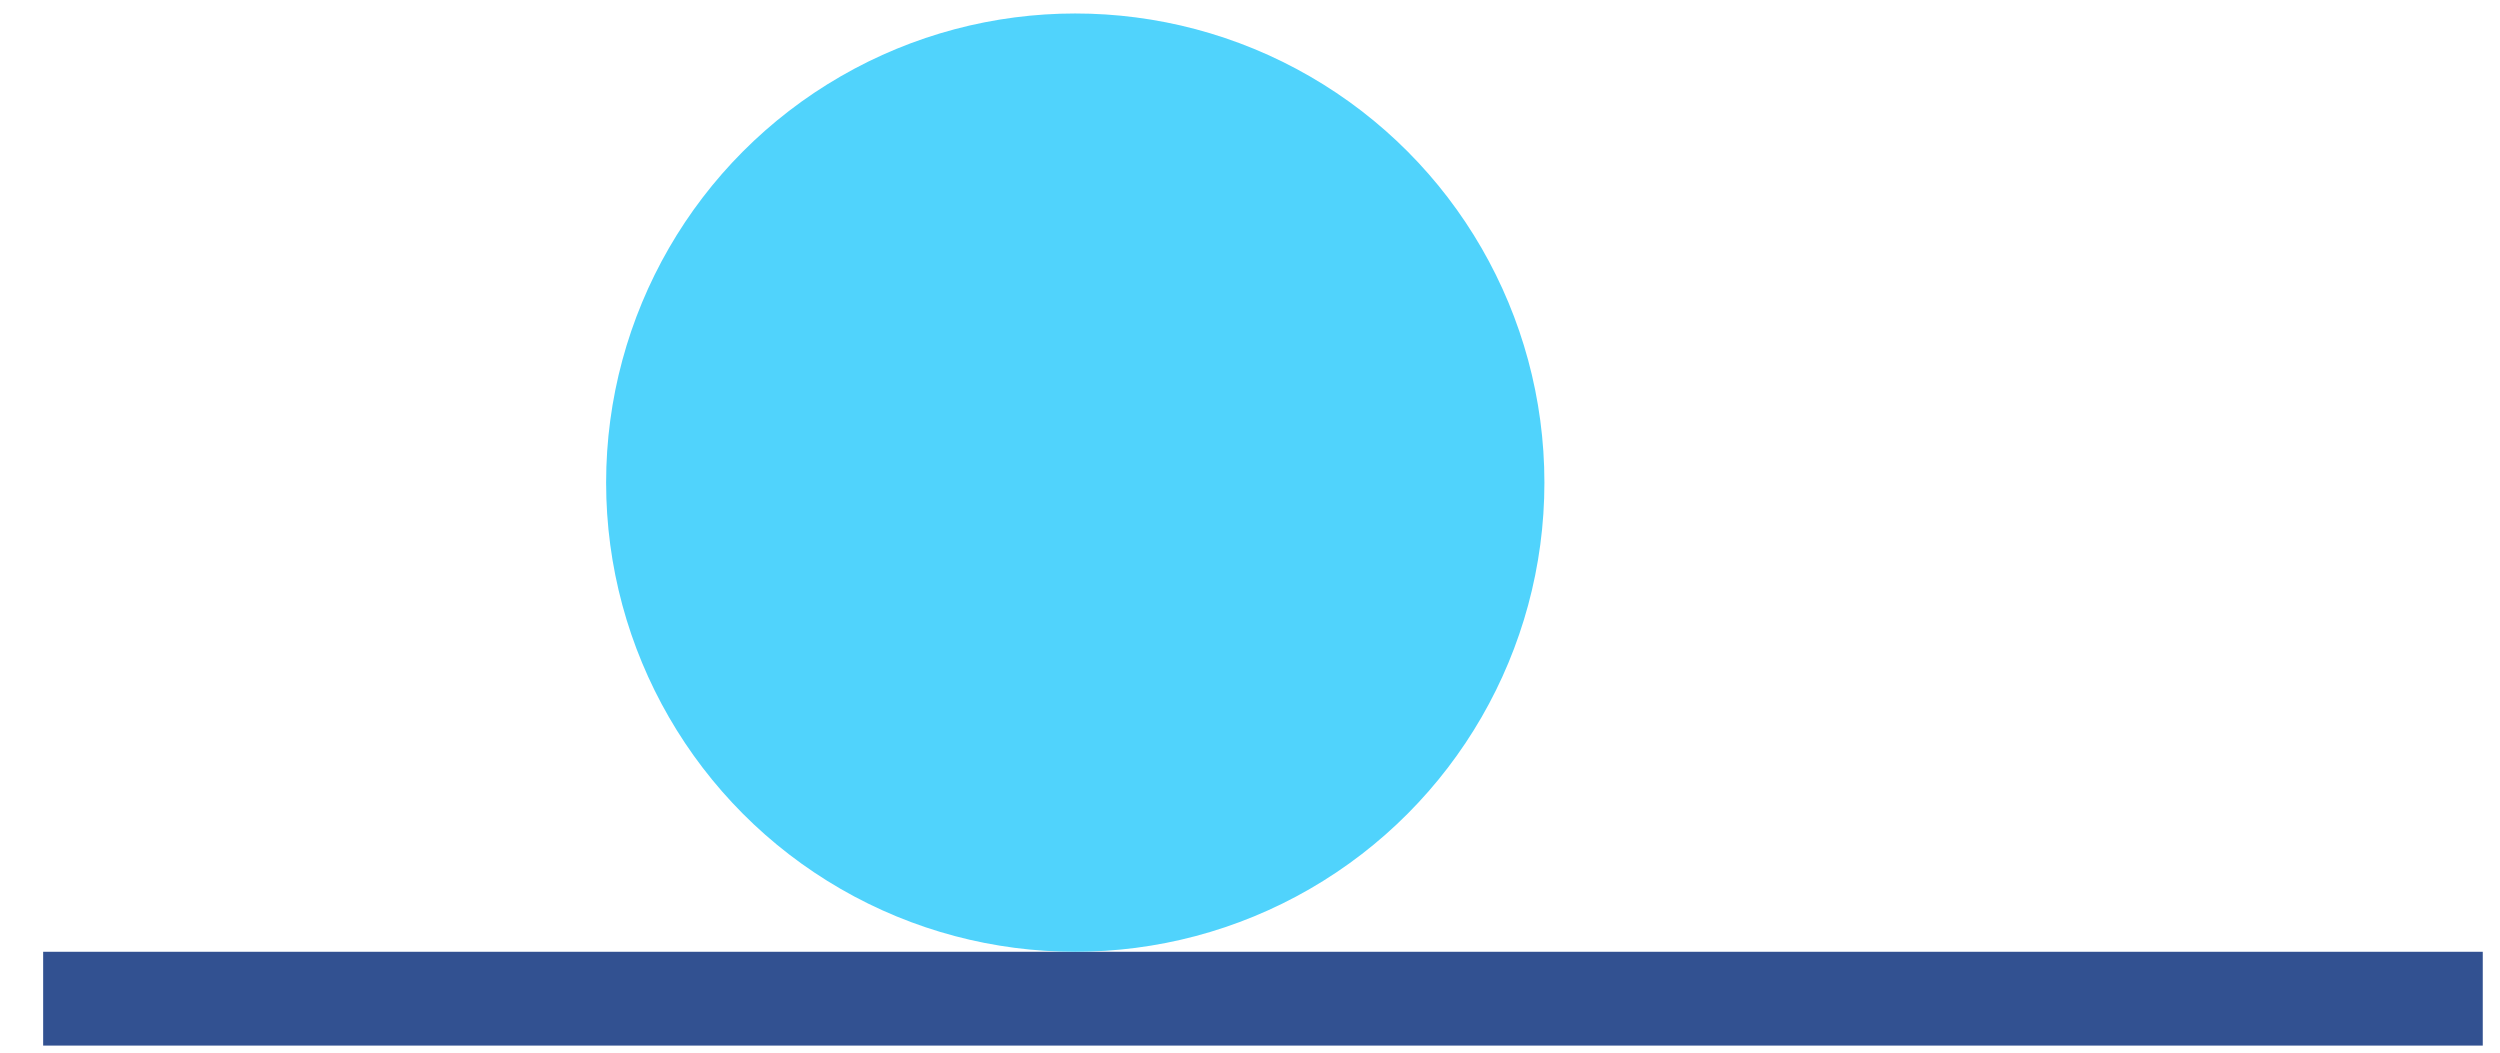
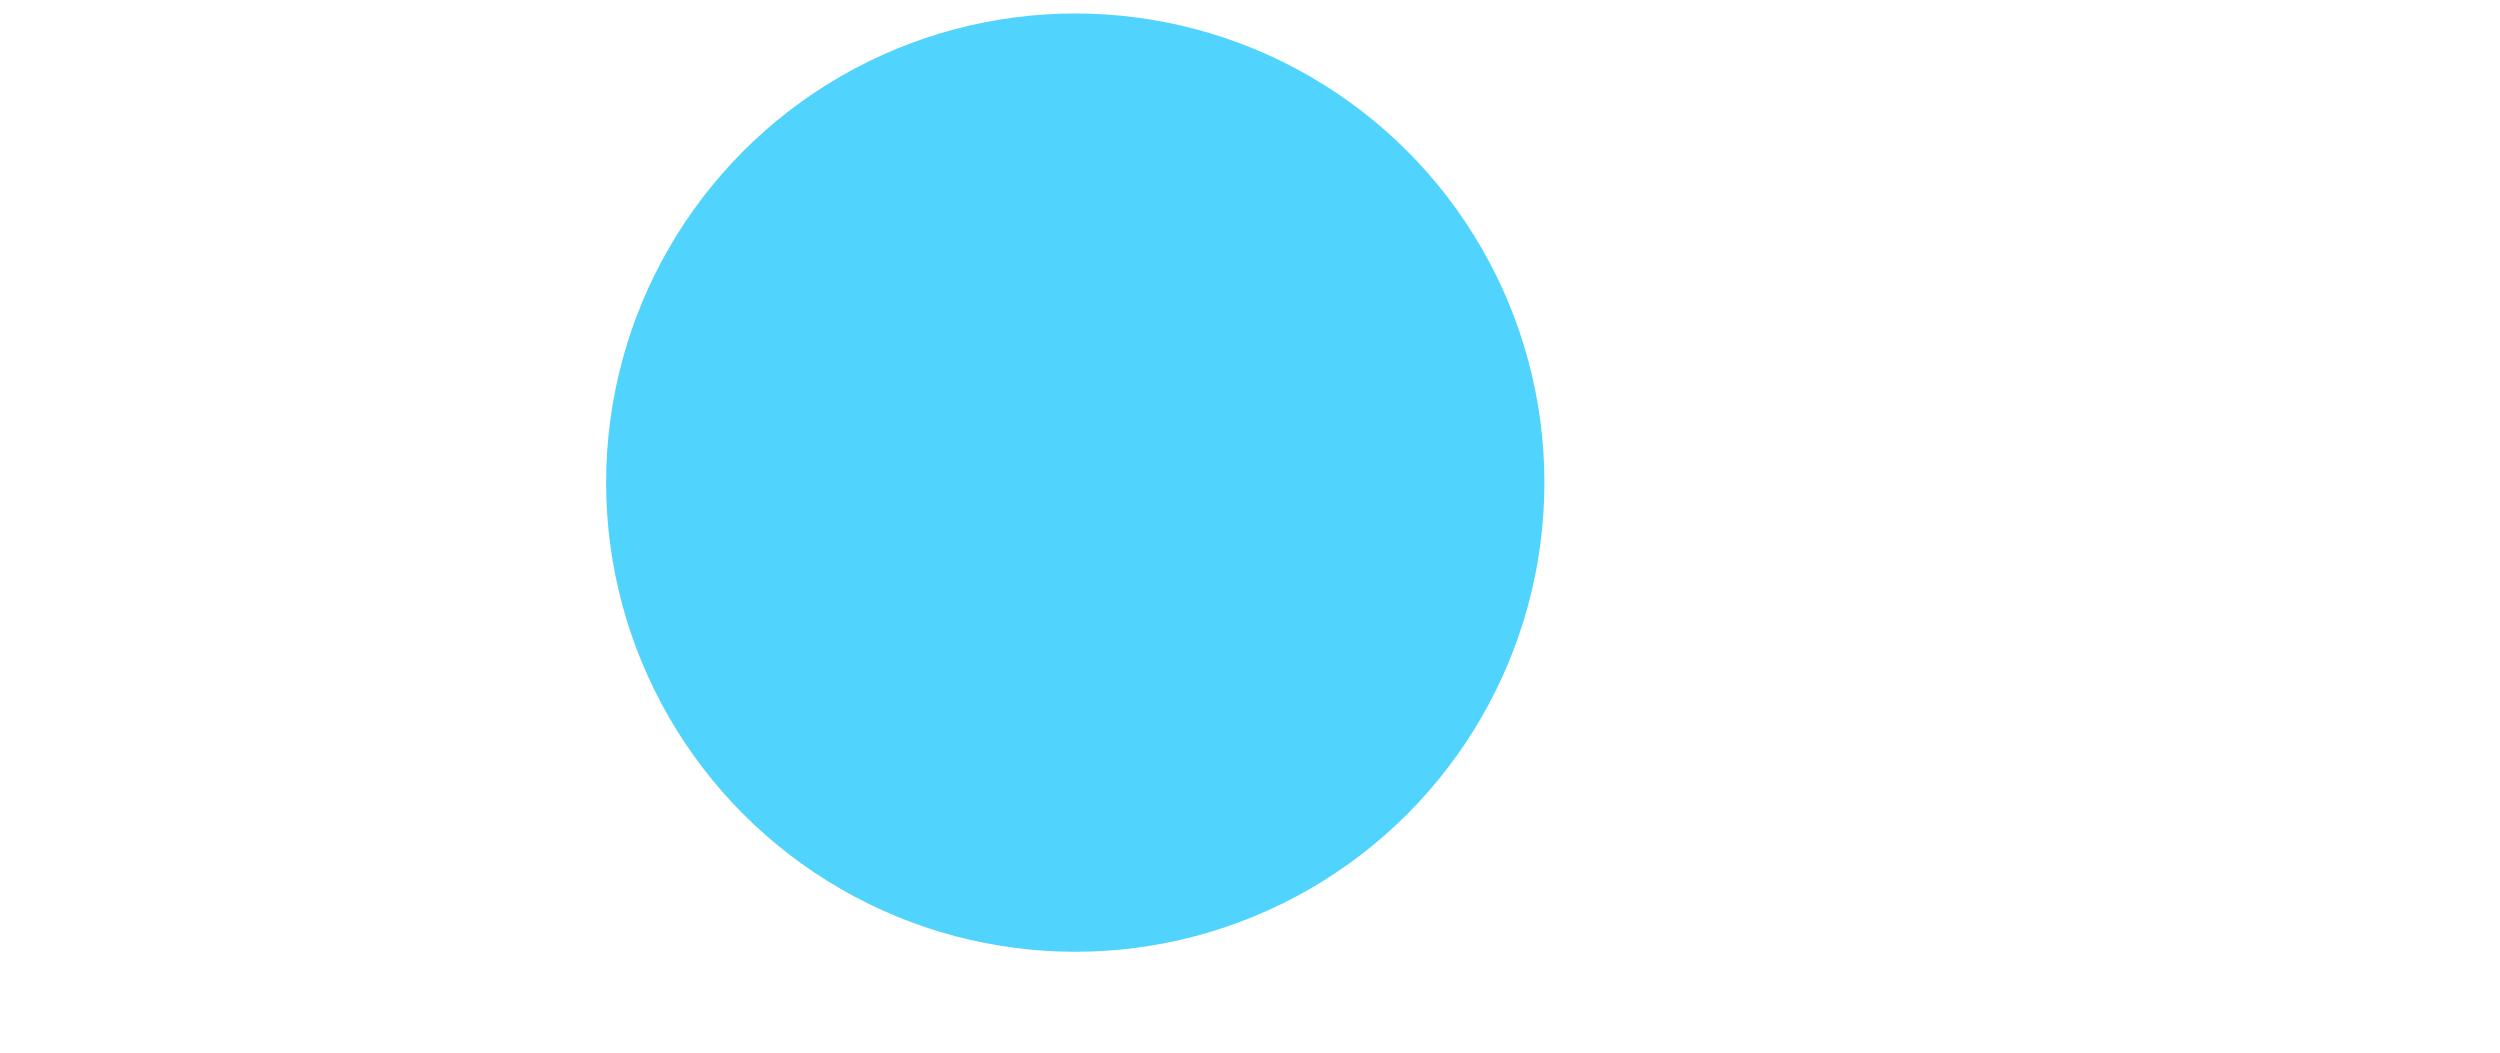
<svg xmlns="http://www.w3.org/2000/svg" width="38" height="16" viewBox="0 0 38 16" fill="none">
  <g id="Group 278">
-     <path id="Vector 62" d="M0.656 15.18H37.738" stroke="#325191" stroke-width="1.426" />
    <circle id="Ellipse 63" cx="16.344" cy="7.336" r="7.131" fill="#50D3FC" />
  </g>
</svg>